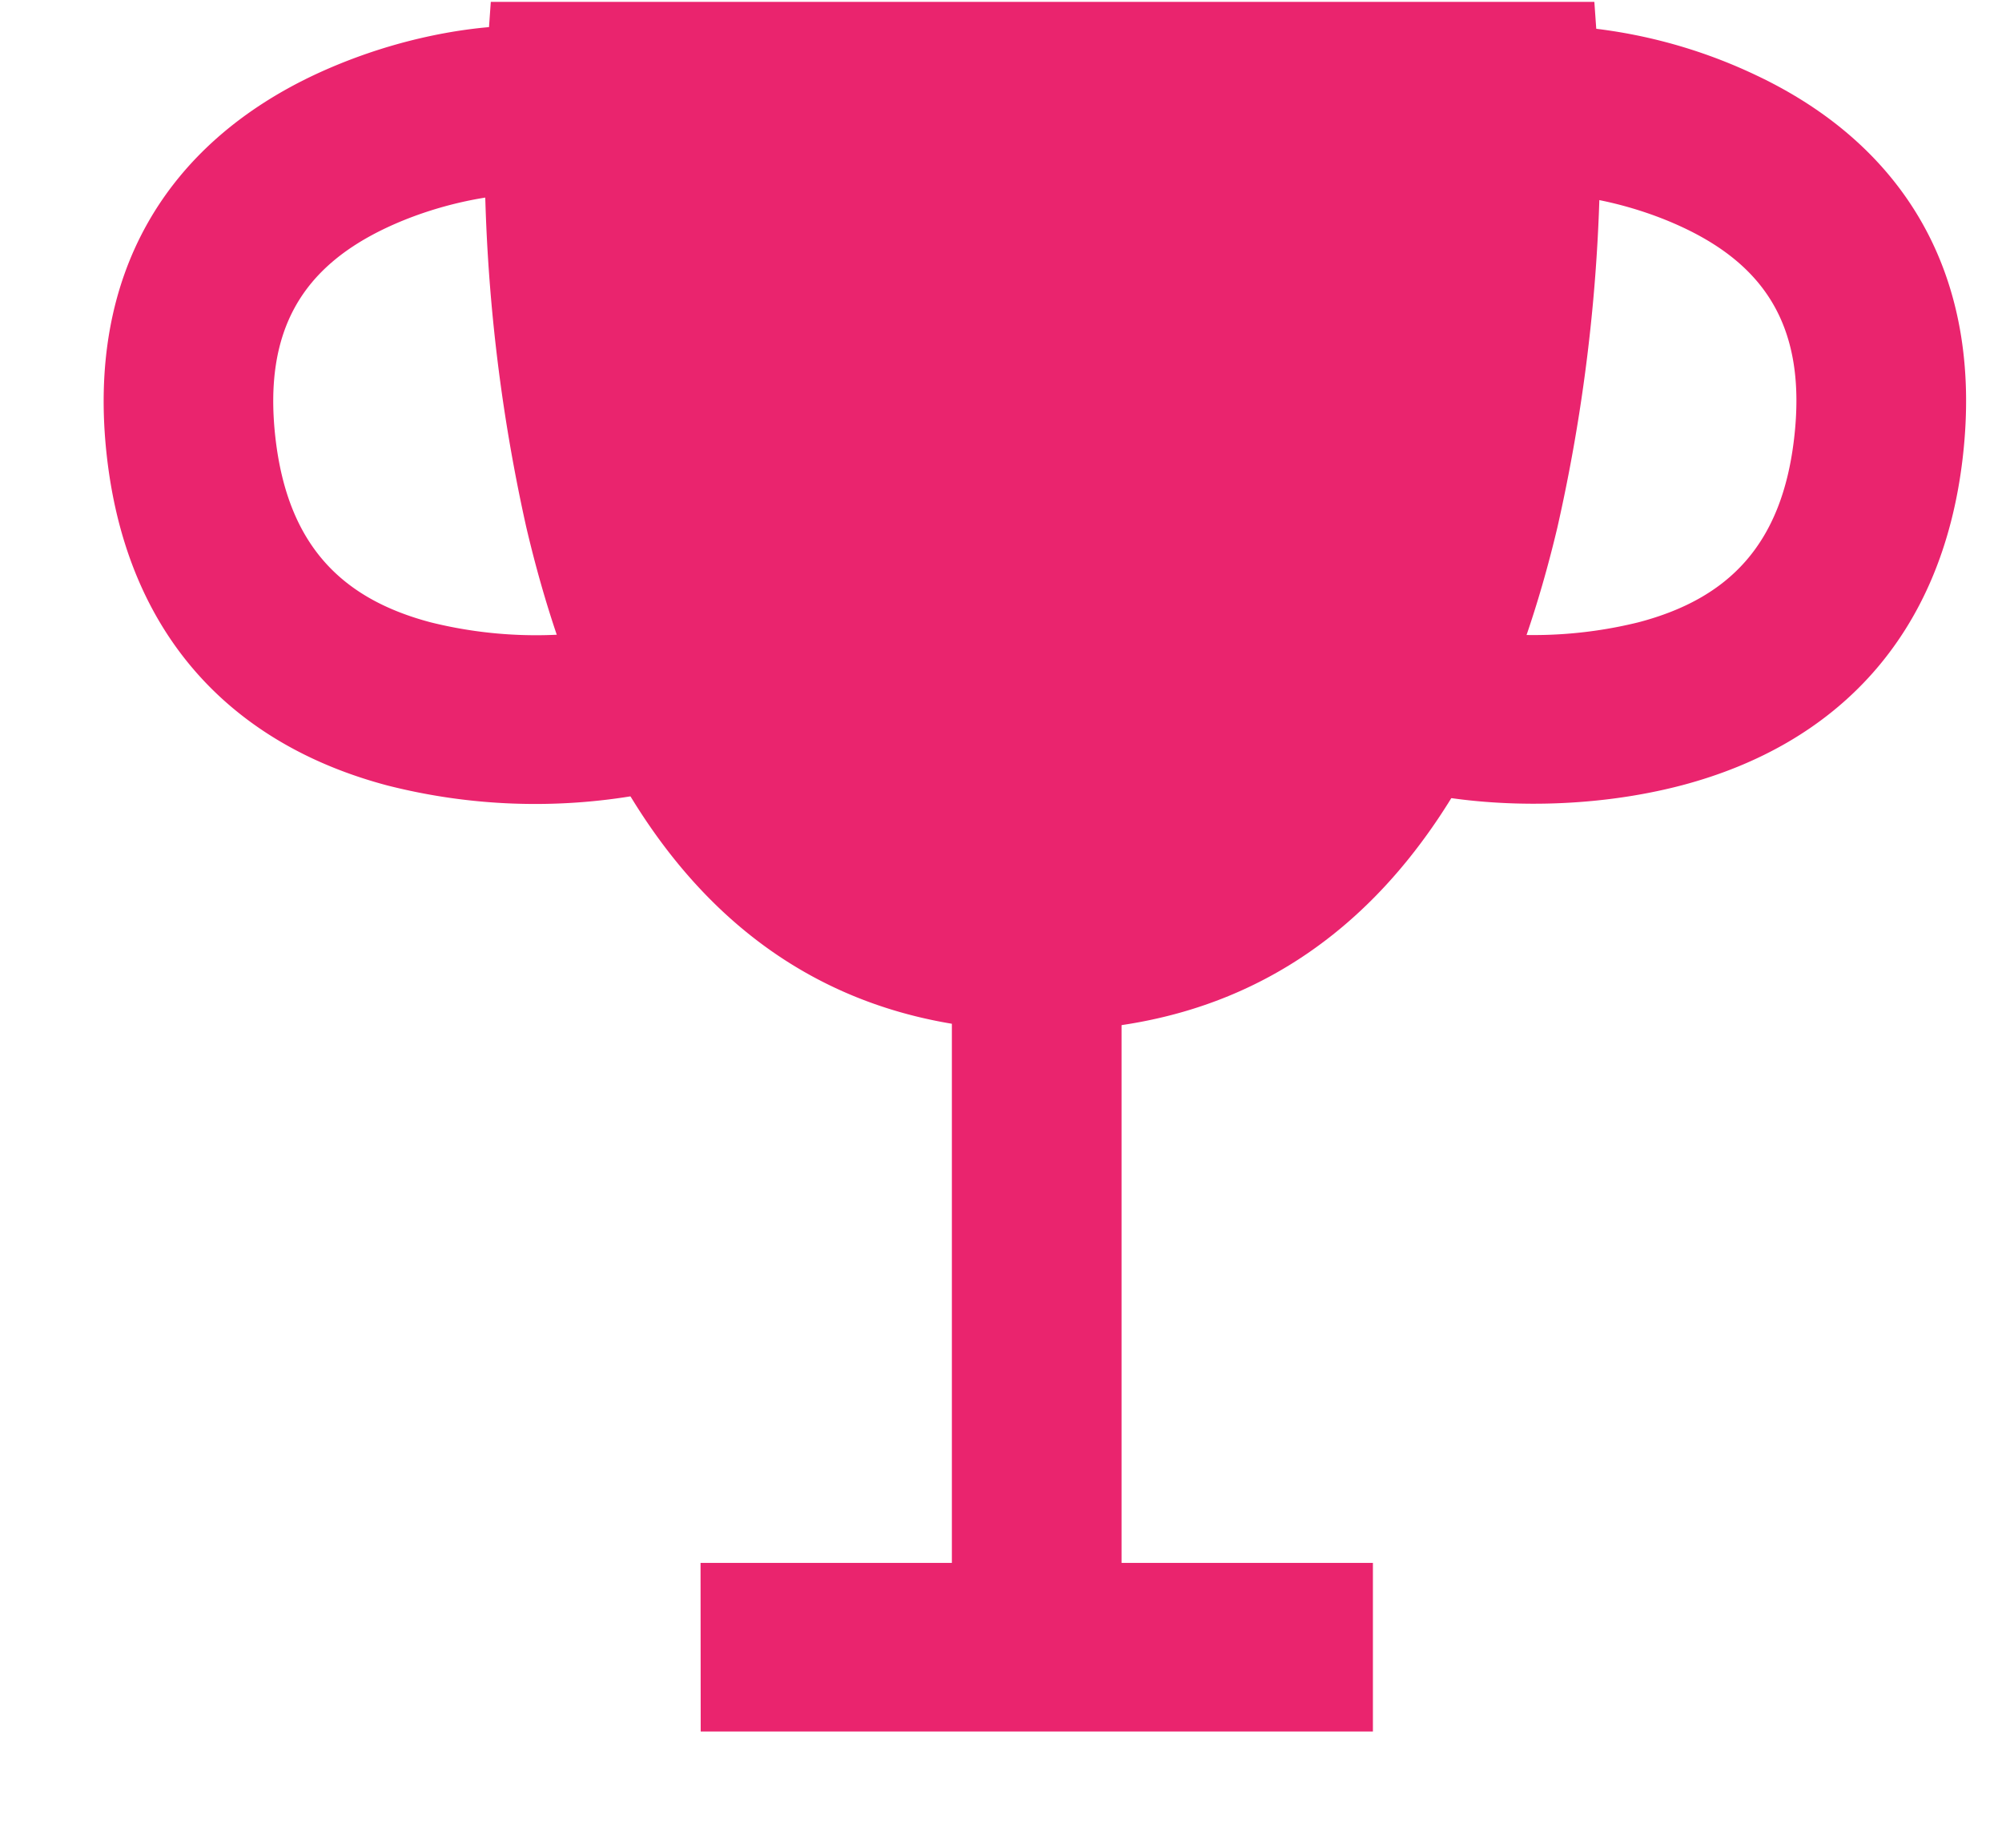
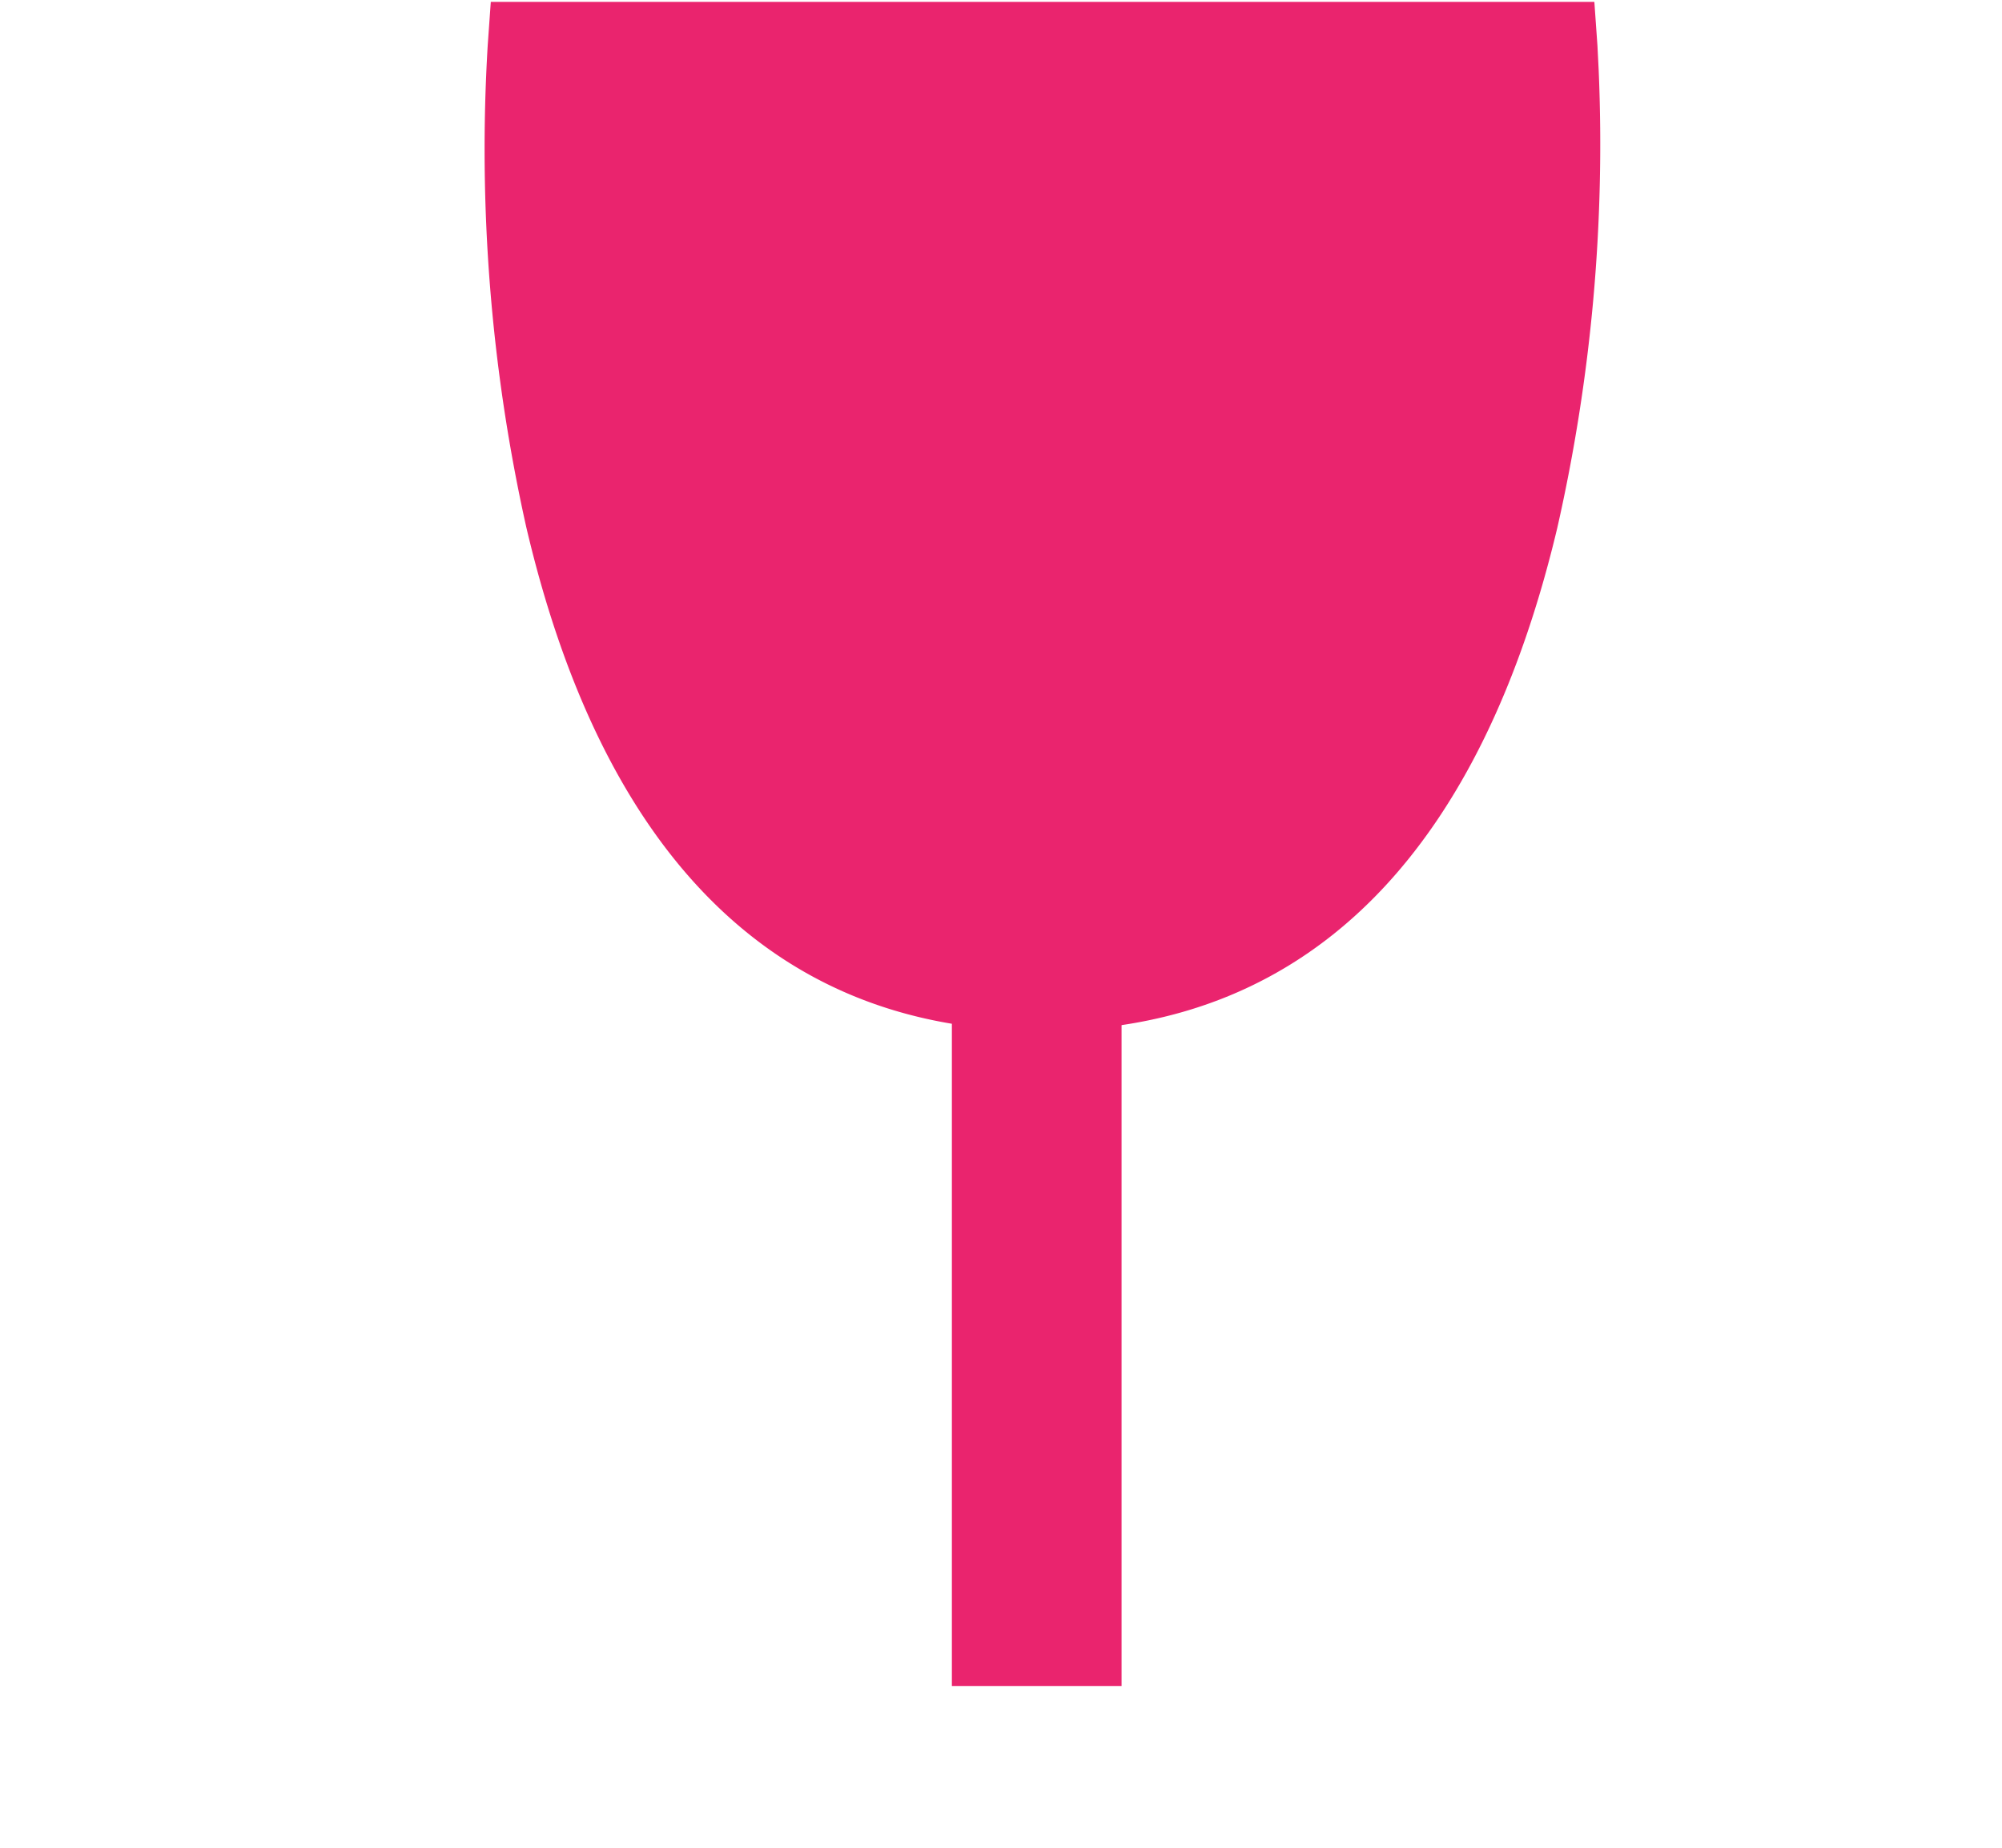
<svg xmlns="http://www.w3.org/2000/svg" width="13" height="12" viewBox="0 0 13 12">
  <title>AAF45AD9-C350-4FE8-841A-FA6D6A4D18A6</title>
  <g fill-rule="nonzero" fill="#EA246E">
    <path d="M10.353.013l.02.283.008.159a11.27 11.27 0 0 1-.268 2.97C9.634 5.443 8.568 6.695 6.76 6.695s-2.87-1.252-3.343-3.273a11.266 11.266 0 0 1-.25-3.128l.02-.282h7.165z" />
    <path d="M6.181 5.853v5.097h1.102V5.853z" />
-     <path d="M4.55 11.245h4.365V10.15H4.549zM10.094 1.262c.195.008.521.068.836.216.54.254.803.66.72 1.37-.08.688-.424 1.039-1.009 1.193a2.84 2.84 0 0 1-1.154.044L9.282 5.16c.436.082 1.05.095 1.643-.061.998-.265 1.685-.963 1.82-2.127.14-1.208-.402-2.04-1.343-2.484a3.363 3.363 0 0 0-1.264-.321l-.044 1.094zM3.302.168c-.33.013-.791.098-1.264.32C1.097.933.555 1.766.695 2.974c.135 1.164.821 1.862 1.82 2.127a3.894 3.894 0 0 0 1.643.06l-.205-1.075a2.84 2.84 0 0 1-1.155-.044c-.584-.154-.929-.505-1.009-1.194-.082-.71.182-1.115.721-1.369.315-.148.641-.208.836-.216L3.302.168z" />
  </g>
</svg>